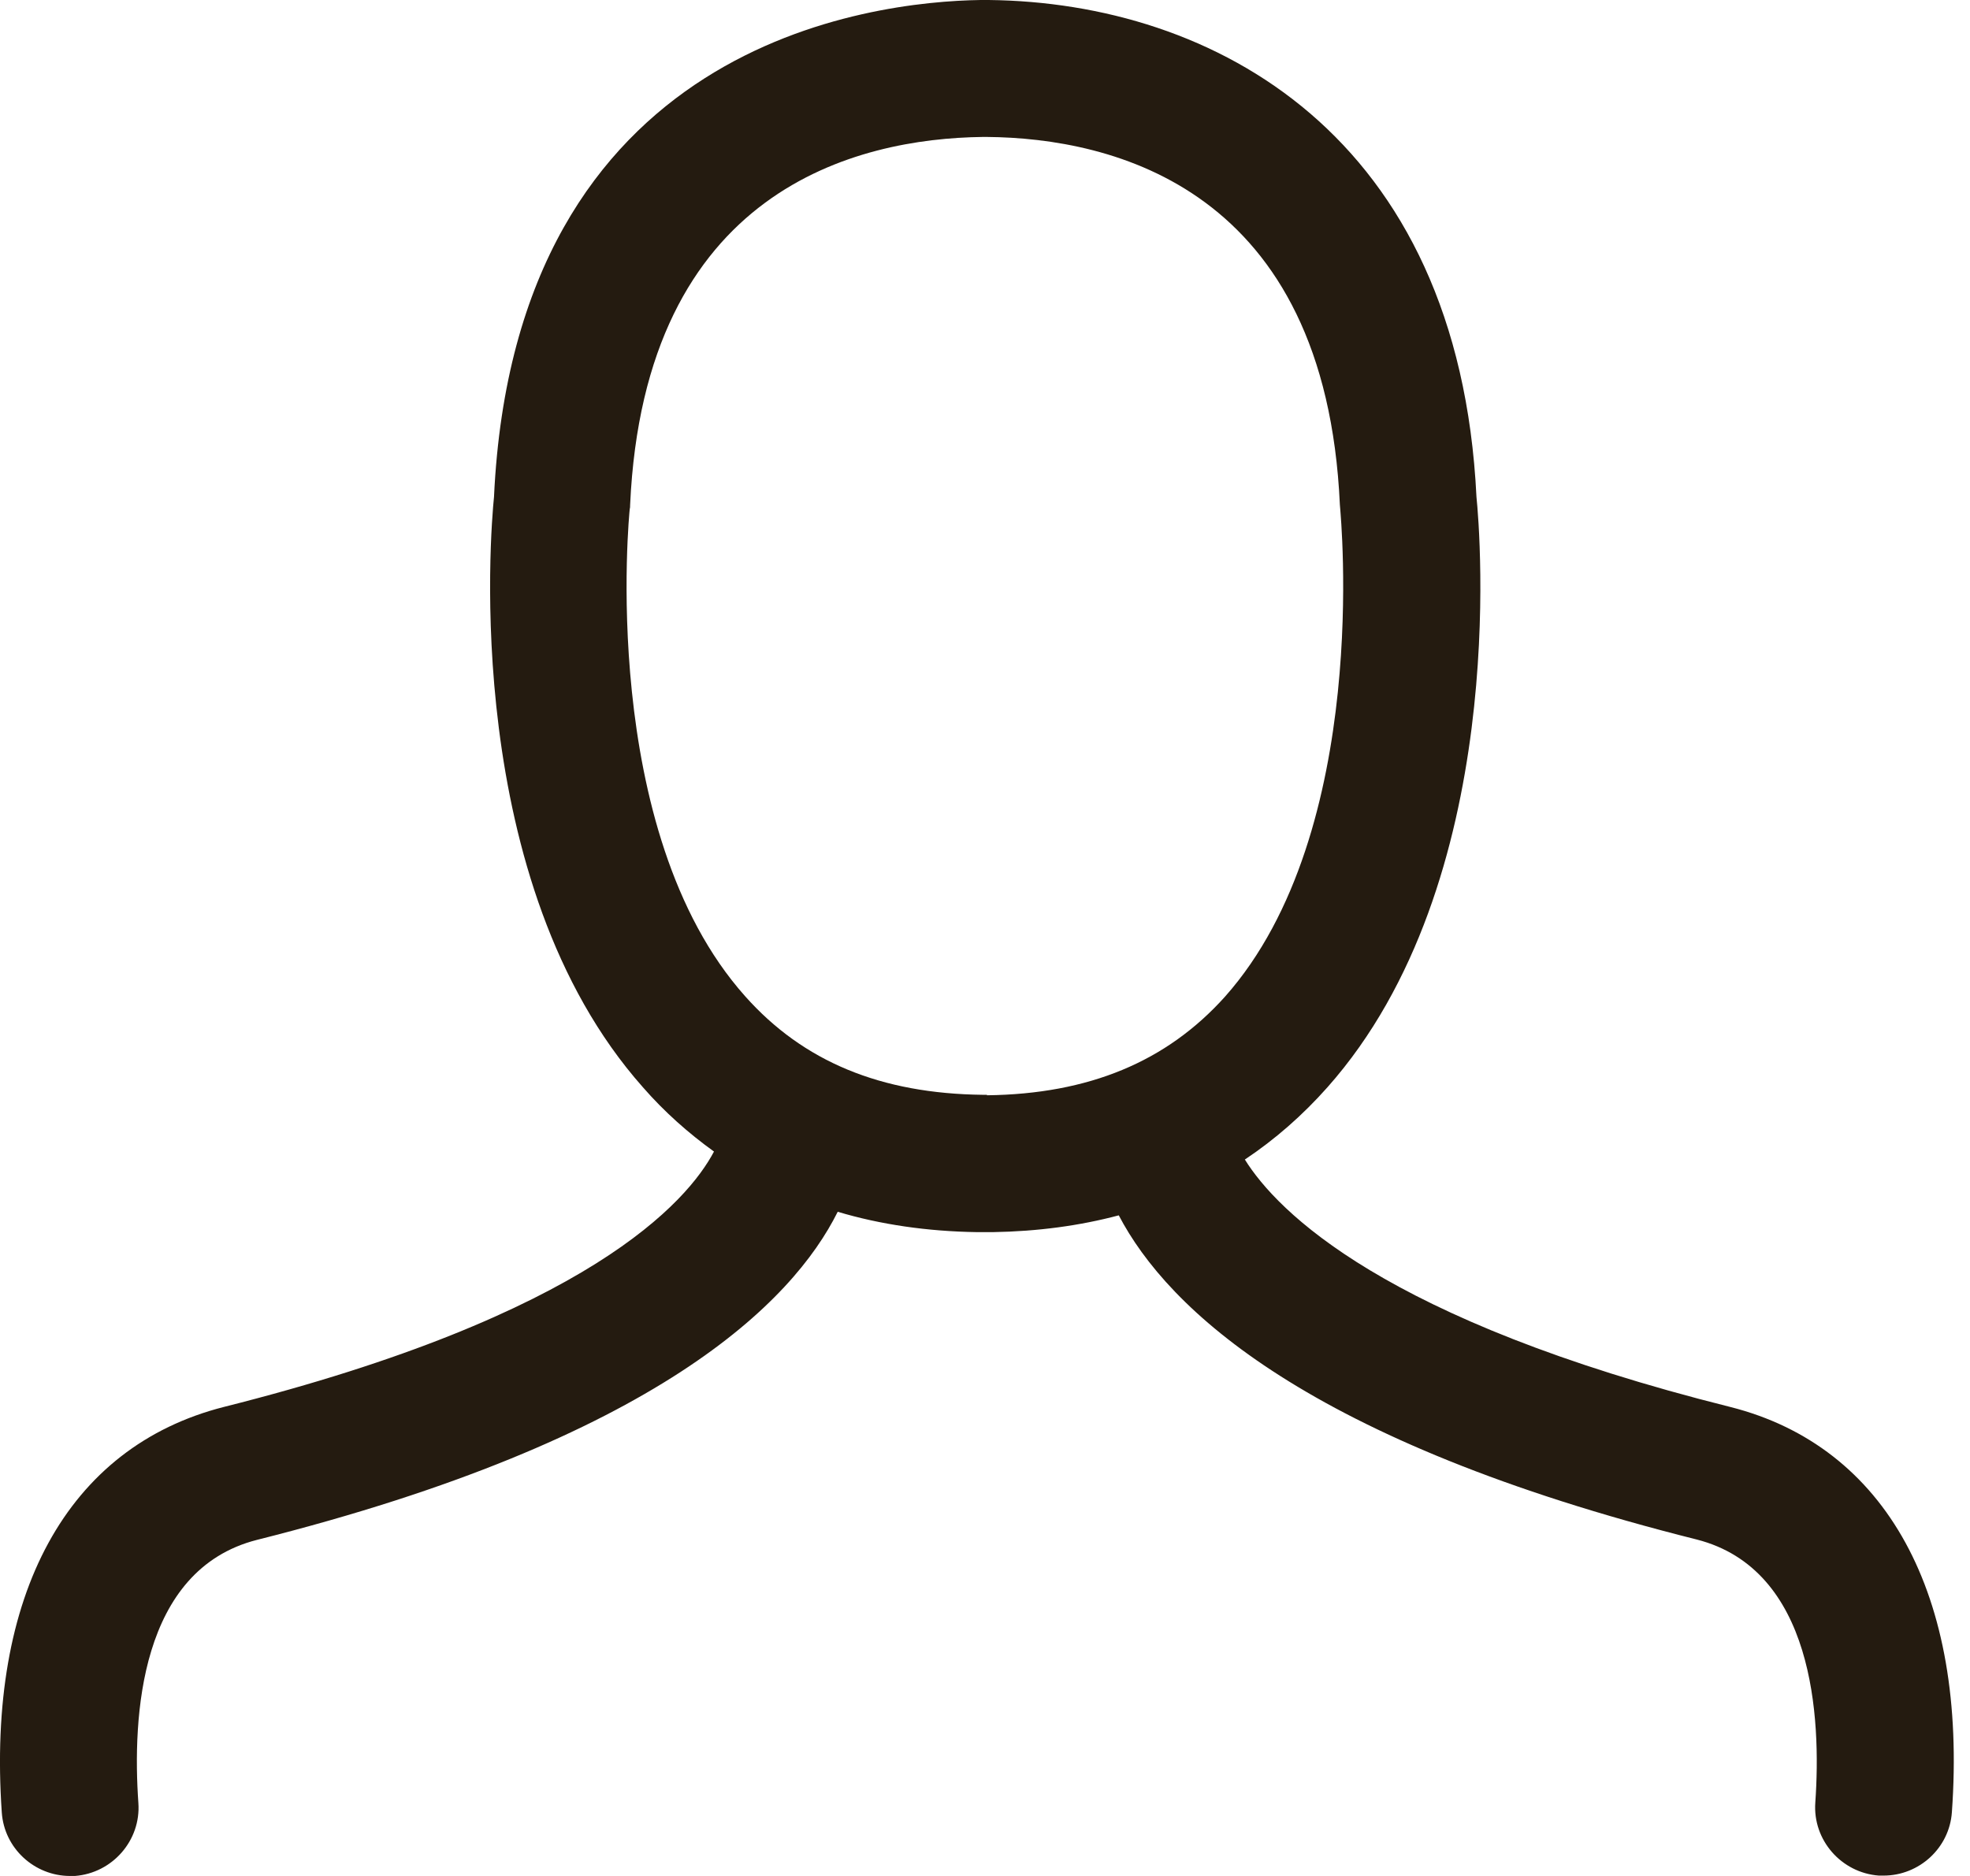
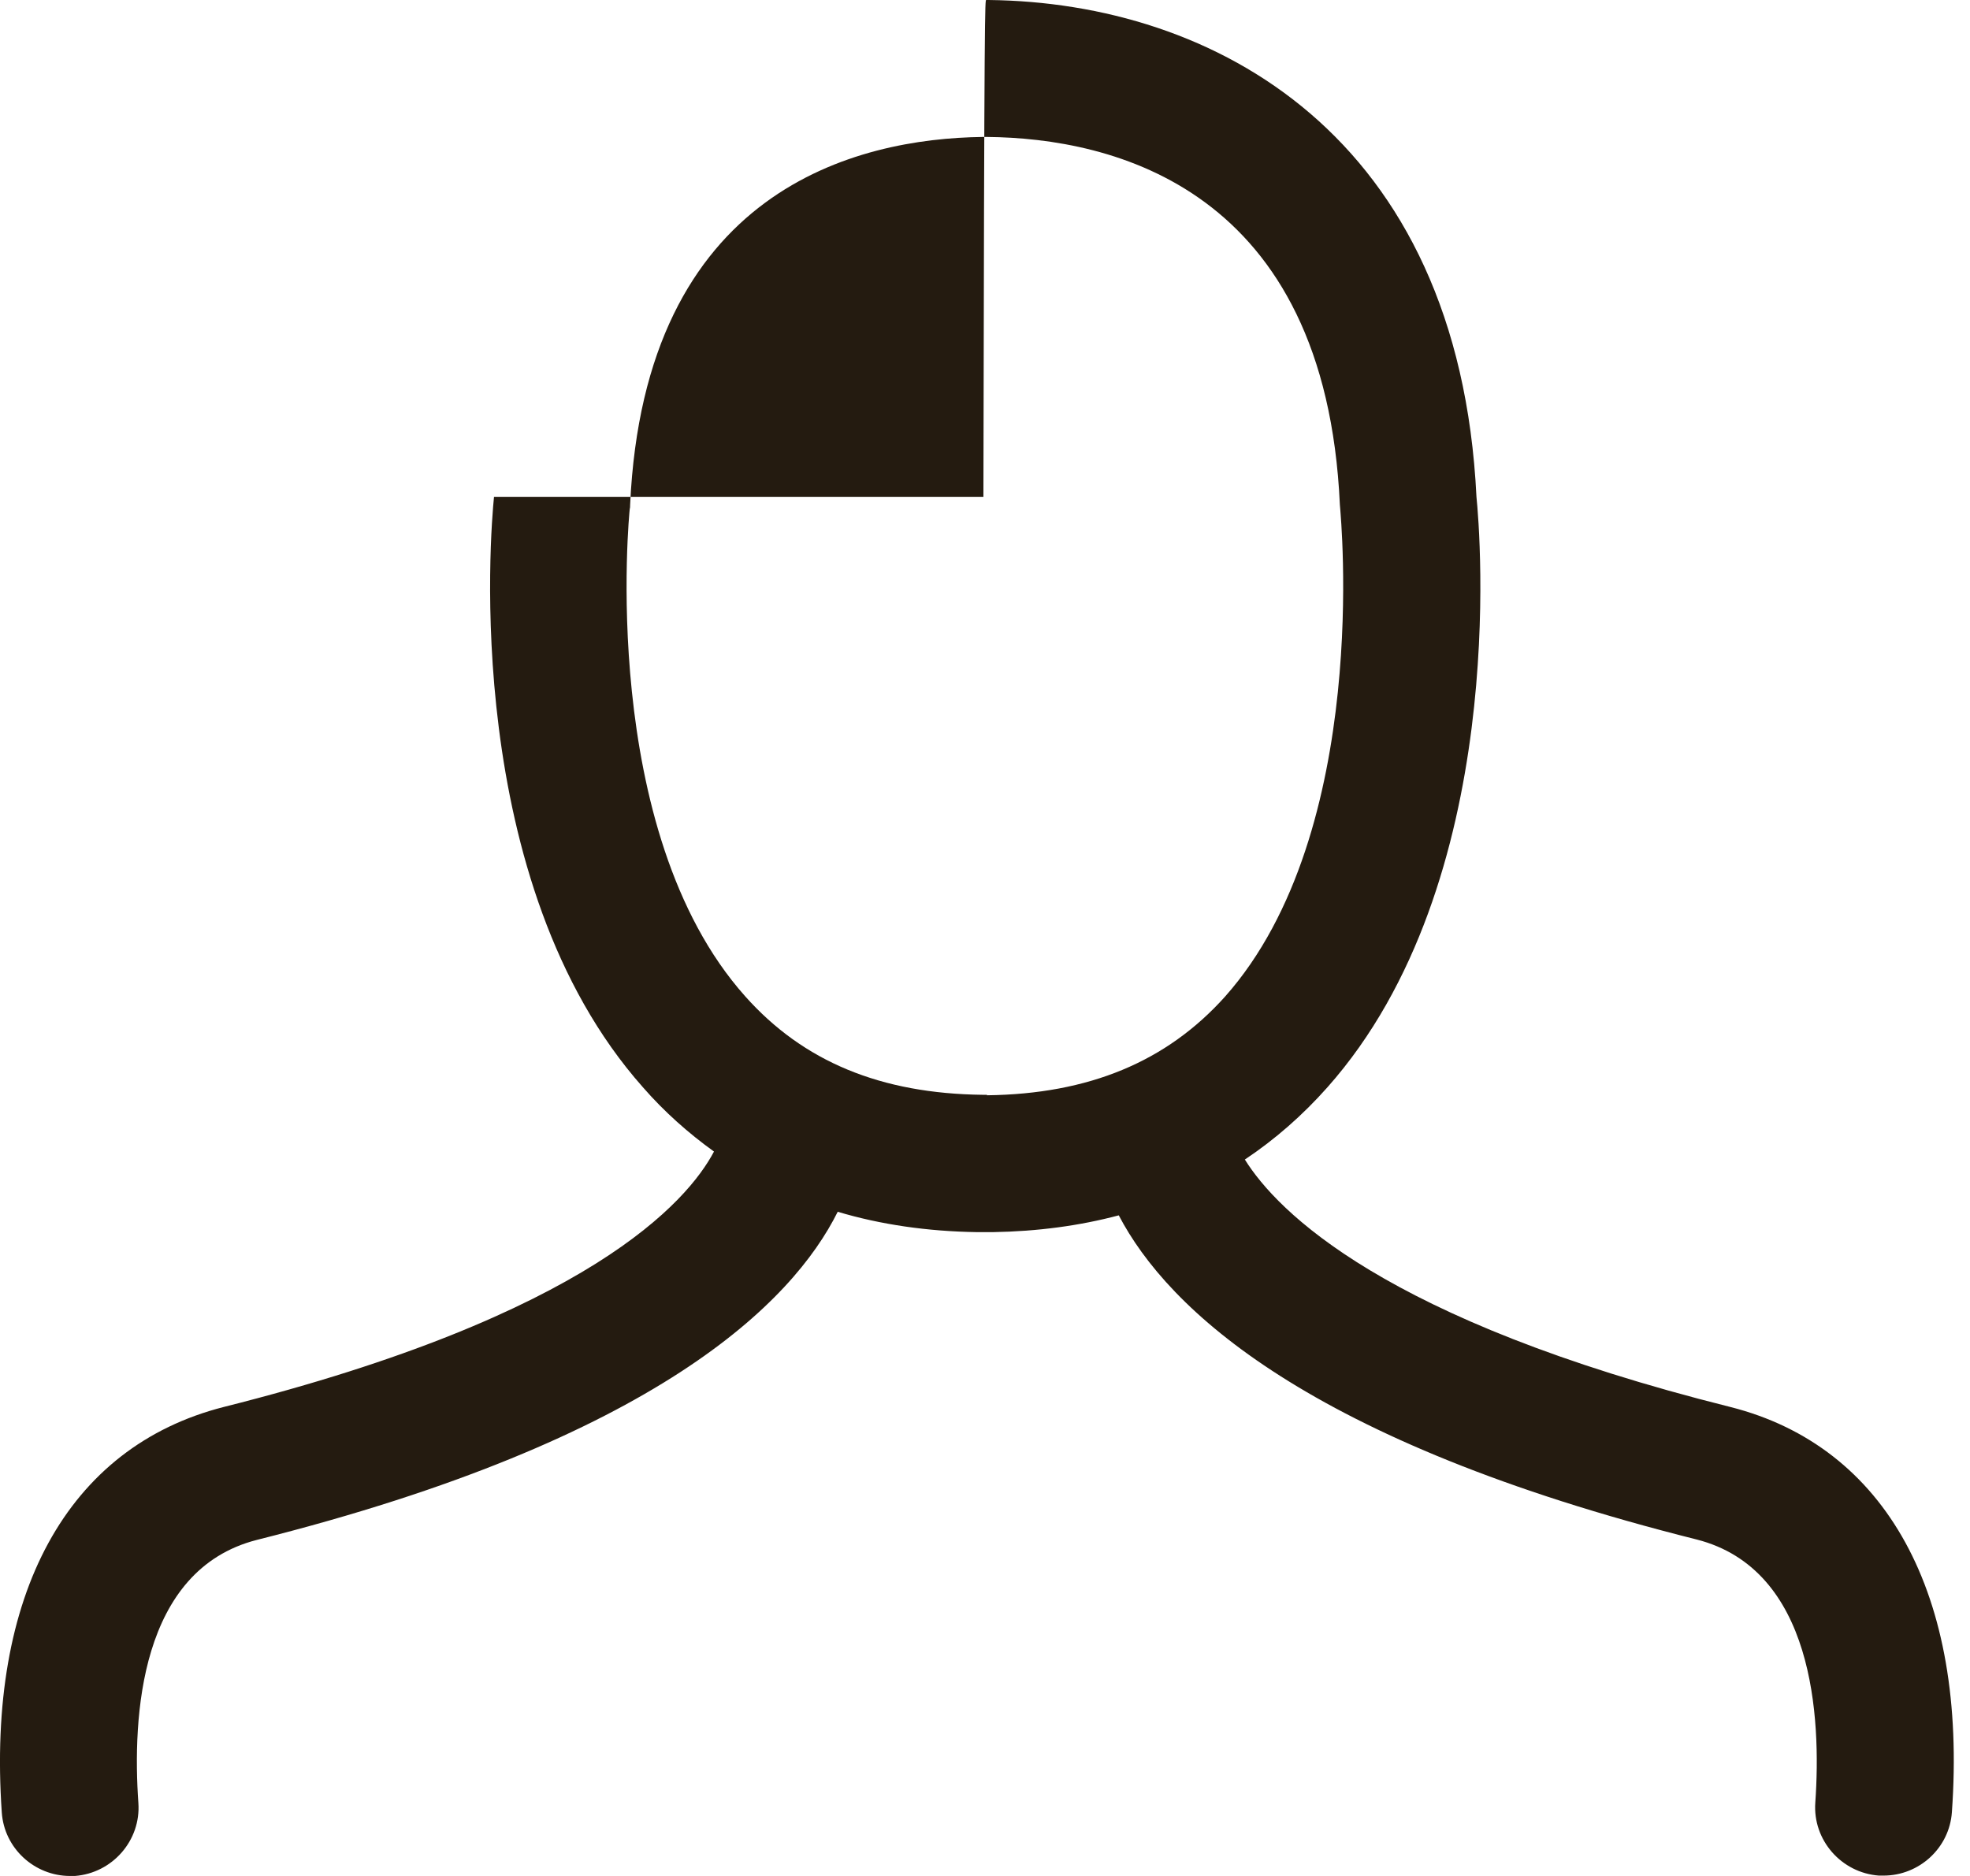
<svg xmlns="http://www.w3.org/2000/svg" width="21" height="20" viewBox="0 0 21 20" fill="none">
-   <path d="M10.415 13.136C9.883 13.128 9.385 13.055 8.93 12.919C8.449 13.885 7.002 15.345 2.739 16.417C1.487 16.736 1.411 18.311 1.475 19.221C1.504 19.621 1.198 19.97 0.798 20C0.781 20 0.764 20 0.747 20C0.368 20 0.045 19.706 0.019 19.323C-0.142 17 0.717 15.425 2.385 15C6.279 14.021 7.33 12.809 7.611 12.277C7.339 12.081 7.083 11.855 6.853 11.591C4.913 9.404 5.228 5.668 5.266 5.298C5.492 0.447 9.292 0.017 10.453 0H10.483C10.492 0 10.5 0 10.513 0H10.539C12.934 0.026 15.551 1.434 15.739 5.298C15.777 5.668 16.092 9.404 14.151 11.591C13.887 11.889 13.59 12.149 13.27 12.362C13.615 12.915 14.755 14.077 18.445 15C20.109 15.421 20.973 17 20.807 19.319C20.781 19.702 20.458 19.996 20.079 19.996C20.062 19.996 20.045 19.996 20.028 19.996C19.628 19.966 19.322 19.617 19.351 19.217C19.415 18.306 19.334 16.732 18.087 16.413C13.943 15.374 12.449 13.957 11.926 12.957C11.509 13.068 11.062 13.128 10.585 13.136H10.415ZM10.521 11.677C11.607 11.664 12.436 11.319 13.058 10.626C14.628 8.86 14.287 5.464 14.287 5.43C14.287 5.413 14.283 5.4 14.283 5.383C14.13 2.004 11.862 1.472 10.521 1.46H10.5H10.475C9.139 1.477 6.87 2.013 6.717 5.383C6.717 5.396 6.717 5.413 6.713 5.426C6.709 5.46 6.368 8.855 7.943 10.621C8.564 11.319 9.39 11.66 10.479 11.672H10.521V11.677Z" fill="#241B10" />
+   <path d="M10.415 13.136C9.883 13.128 9.385 13.055 8.93 12.919C8.449 13.885 7.002 15.345 2.739 16.417C1.487 16.736 1.411 18.311 1.475 19.221C1.504 19.621 1.198 19.97 0.798 20C0.781 20 0.764 20 0.747 20C0.368 20 0.045 19.706 0.019 19.323C-0.142 17 0.717 15.425 2.385 15C6.279 14.021 7.33 12.809 7.611 12.277C7.339 12.081 7.083 11.855 6.853 11.591C4.913 9.404 5.228 5.668 5.266 5.298H10.483C10.492 0 10.5 0 10.513 0H10.539C12.934 0.026 15.551 1.434 15.739 5.298C15.777 5.668 16.092 9.404 14.151 11.591C13.887 11.889 13.59 12.149 13.27 12.362C13.615 12.915 14.755 14.077 18.445 15C20.109 15.421 20.973 17 20.807 19.319C20.781 19.702 20.458 19.996 20.079 19.996C20.062 19.996 20.045 19.996 20.028 19.996C19.628 19.966 19.322 19.617 19.351 19.217C19.415 18.306 19.334 16.732 18.087 16.413C13.943 15.374 12.449 13.957 11.926 12.957C11.509 13.068 11.062 13.128 10.585 13.136H10.415ZM10.521 11.677C11.607 11.664 12.436 11.319 13.058 10.626C14.628 8.86 14.287 5.464 14.287 5.43C14.287 5.413 14.283 5.4 14.283 5.383C14.13 2.004 11.862 1.472 10.521 1.46H10.5H10.475C9.139 1.477 6.87 2.013 6.717 5.383C6.717 5.396 6.717 5.413 6.713 5.426C6.709 5.46 6.368 8.855 7.943 10.621C8.564 11.319 9.39 11.66 10.479 11.672H10.521V11.677Z" fill="#241B10" />
</svg>